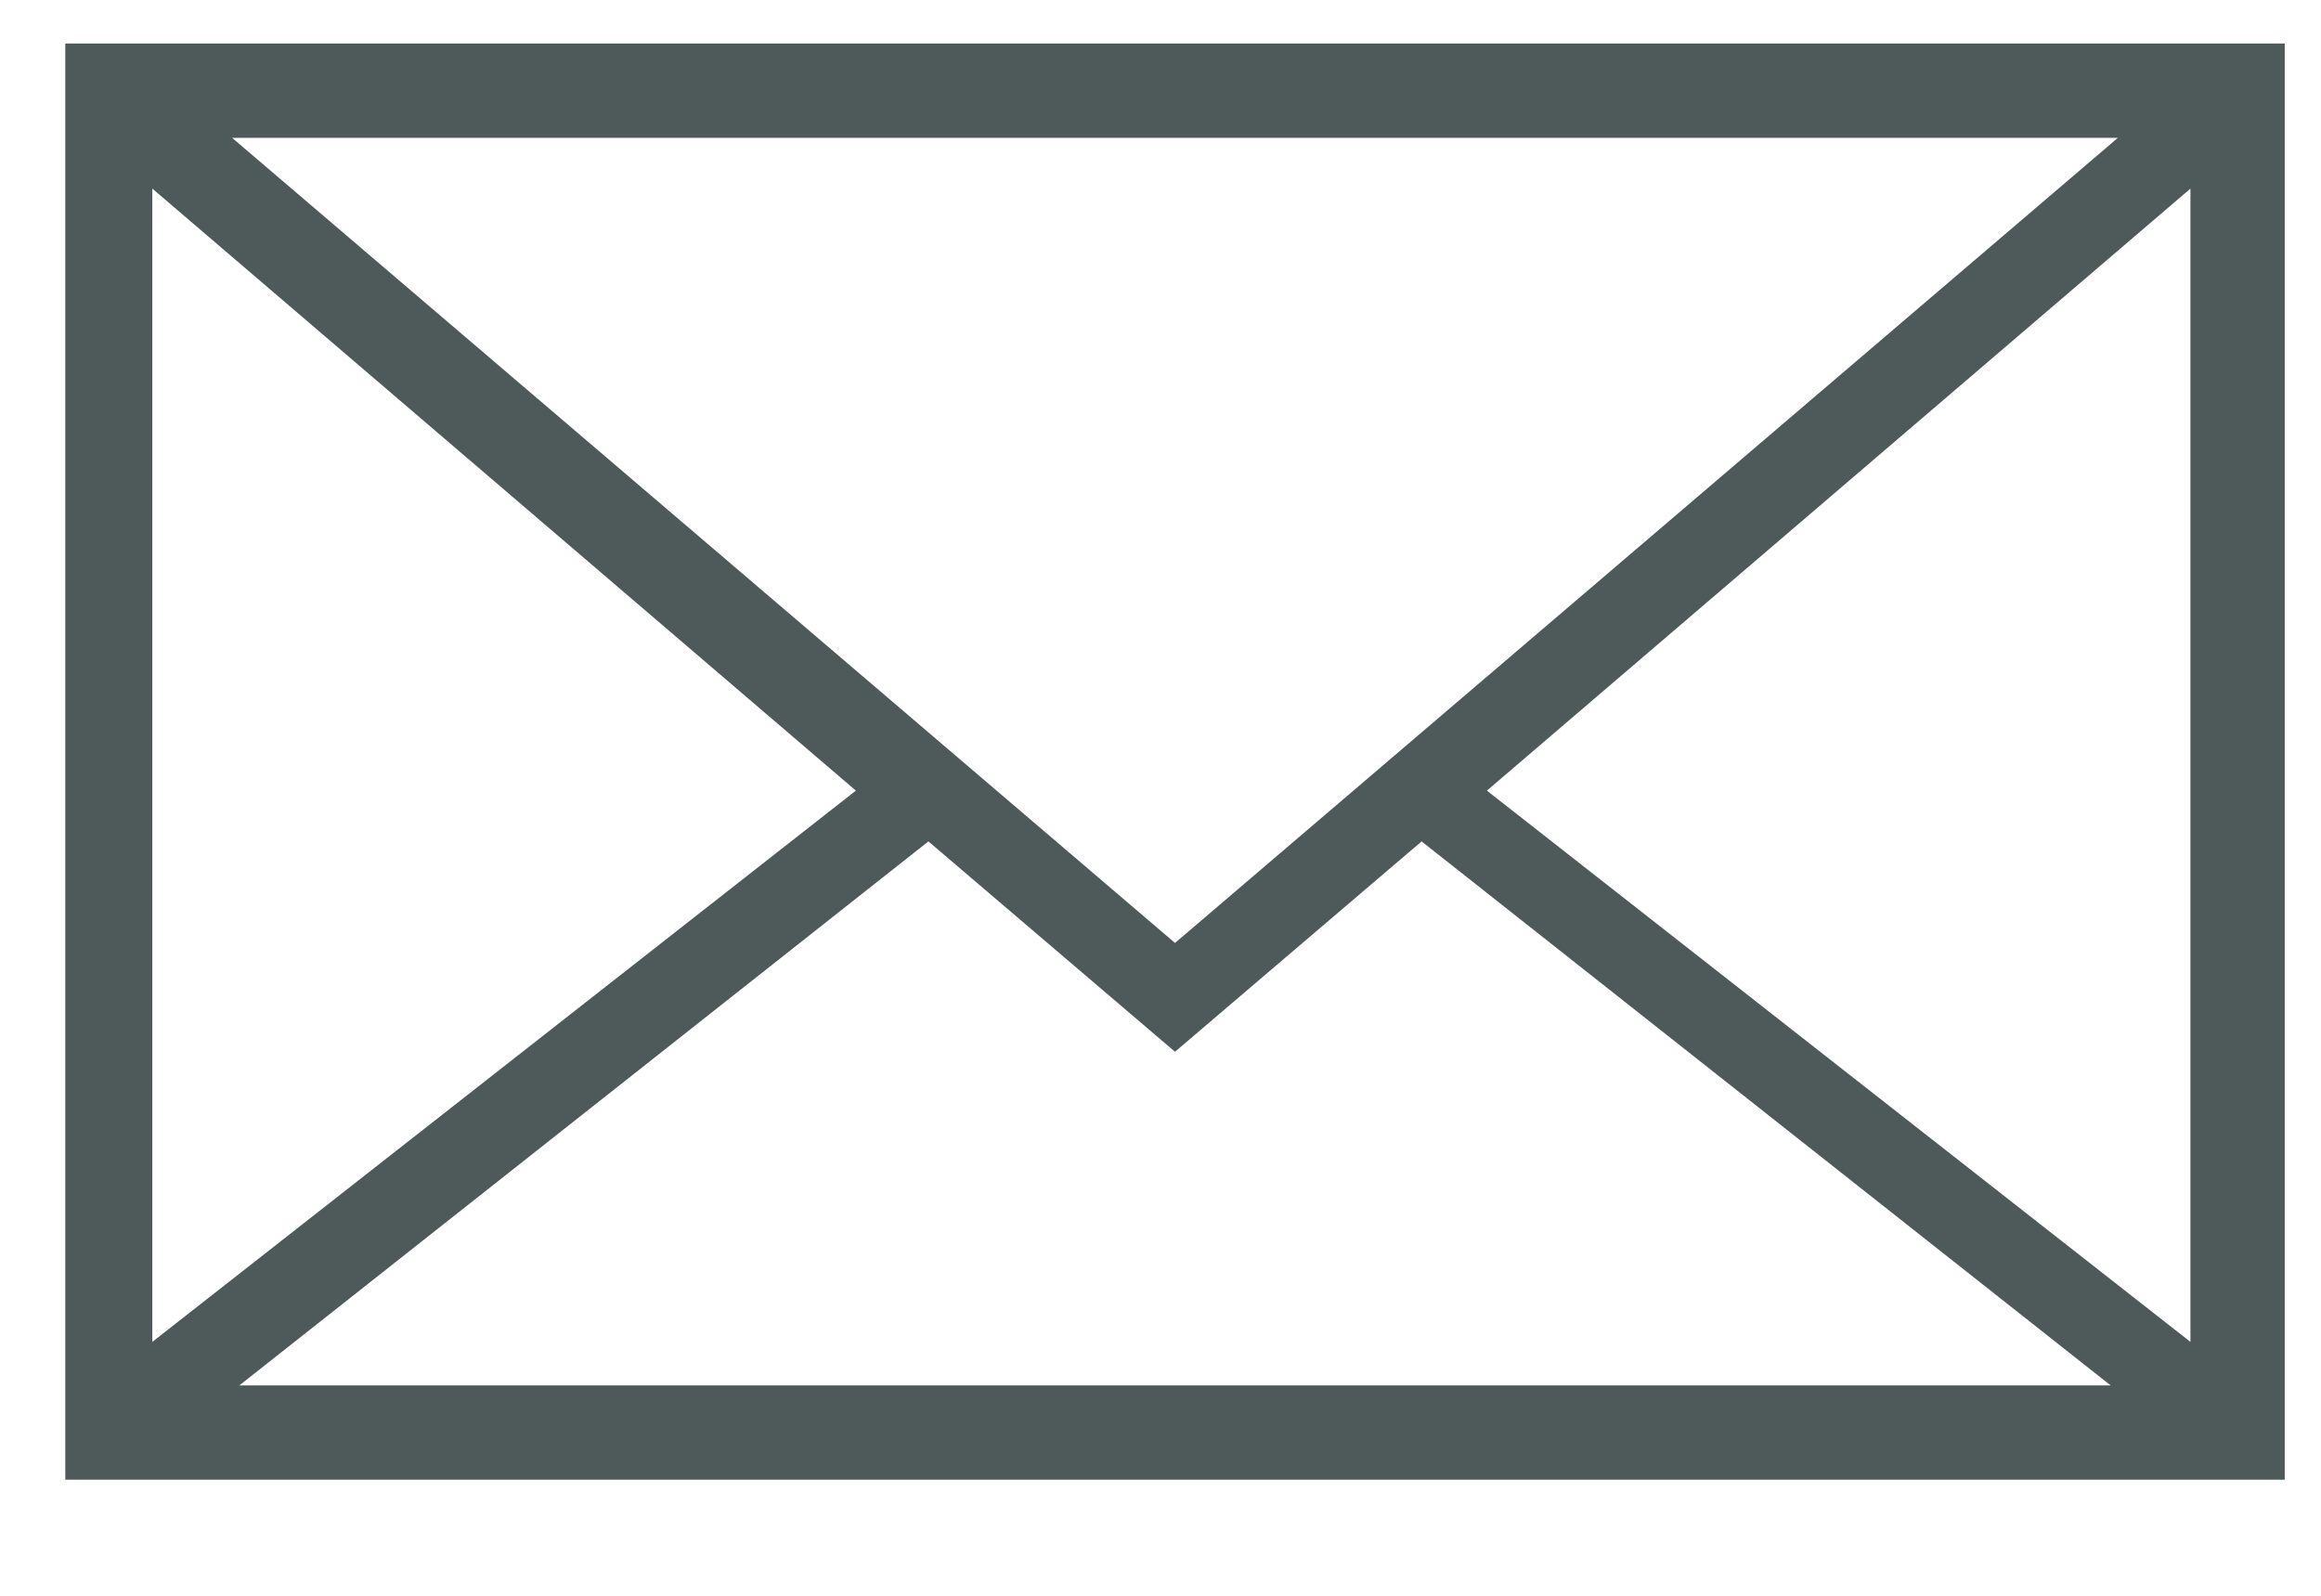
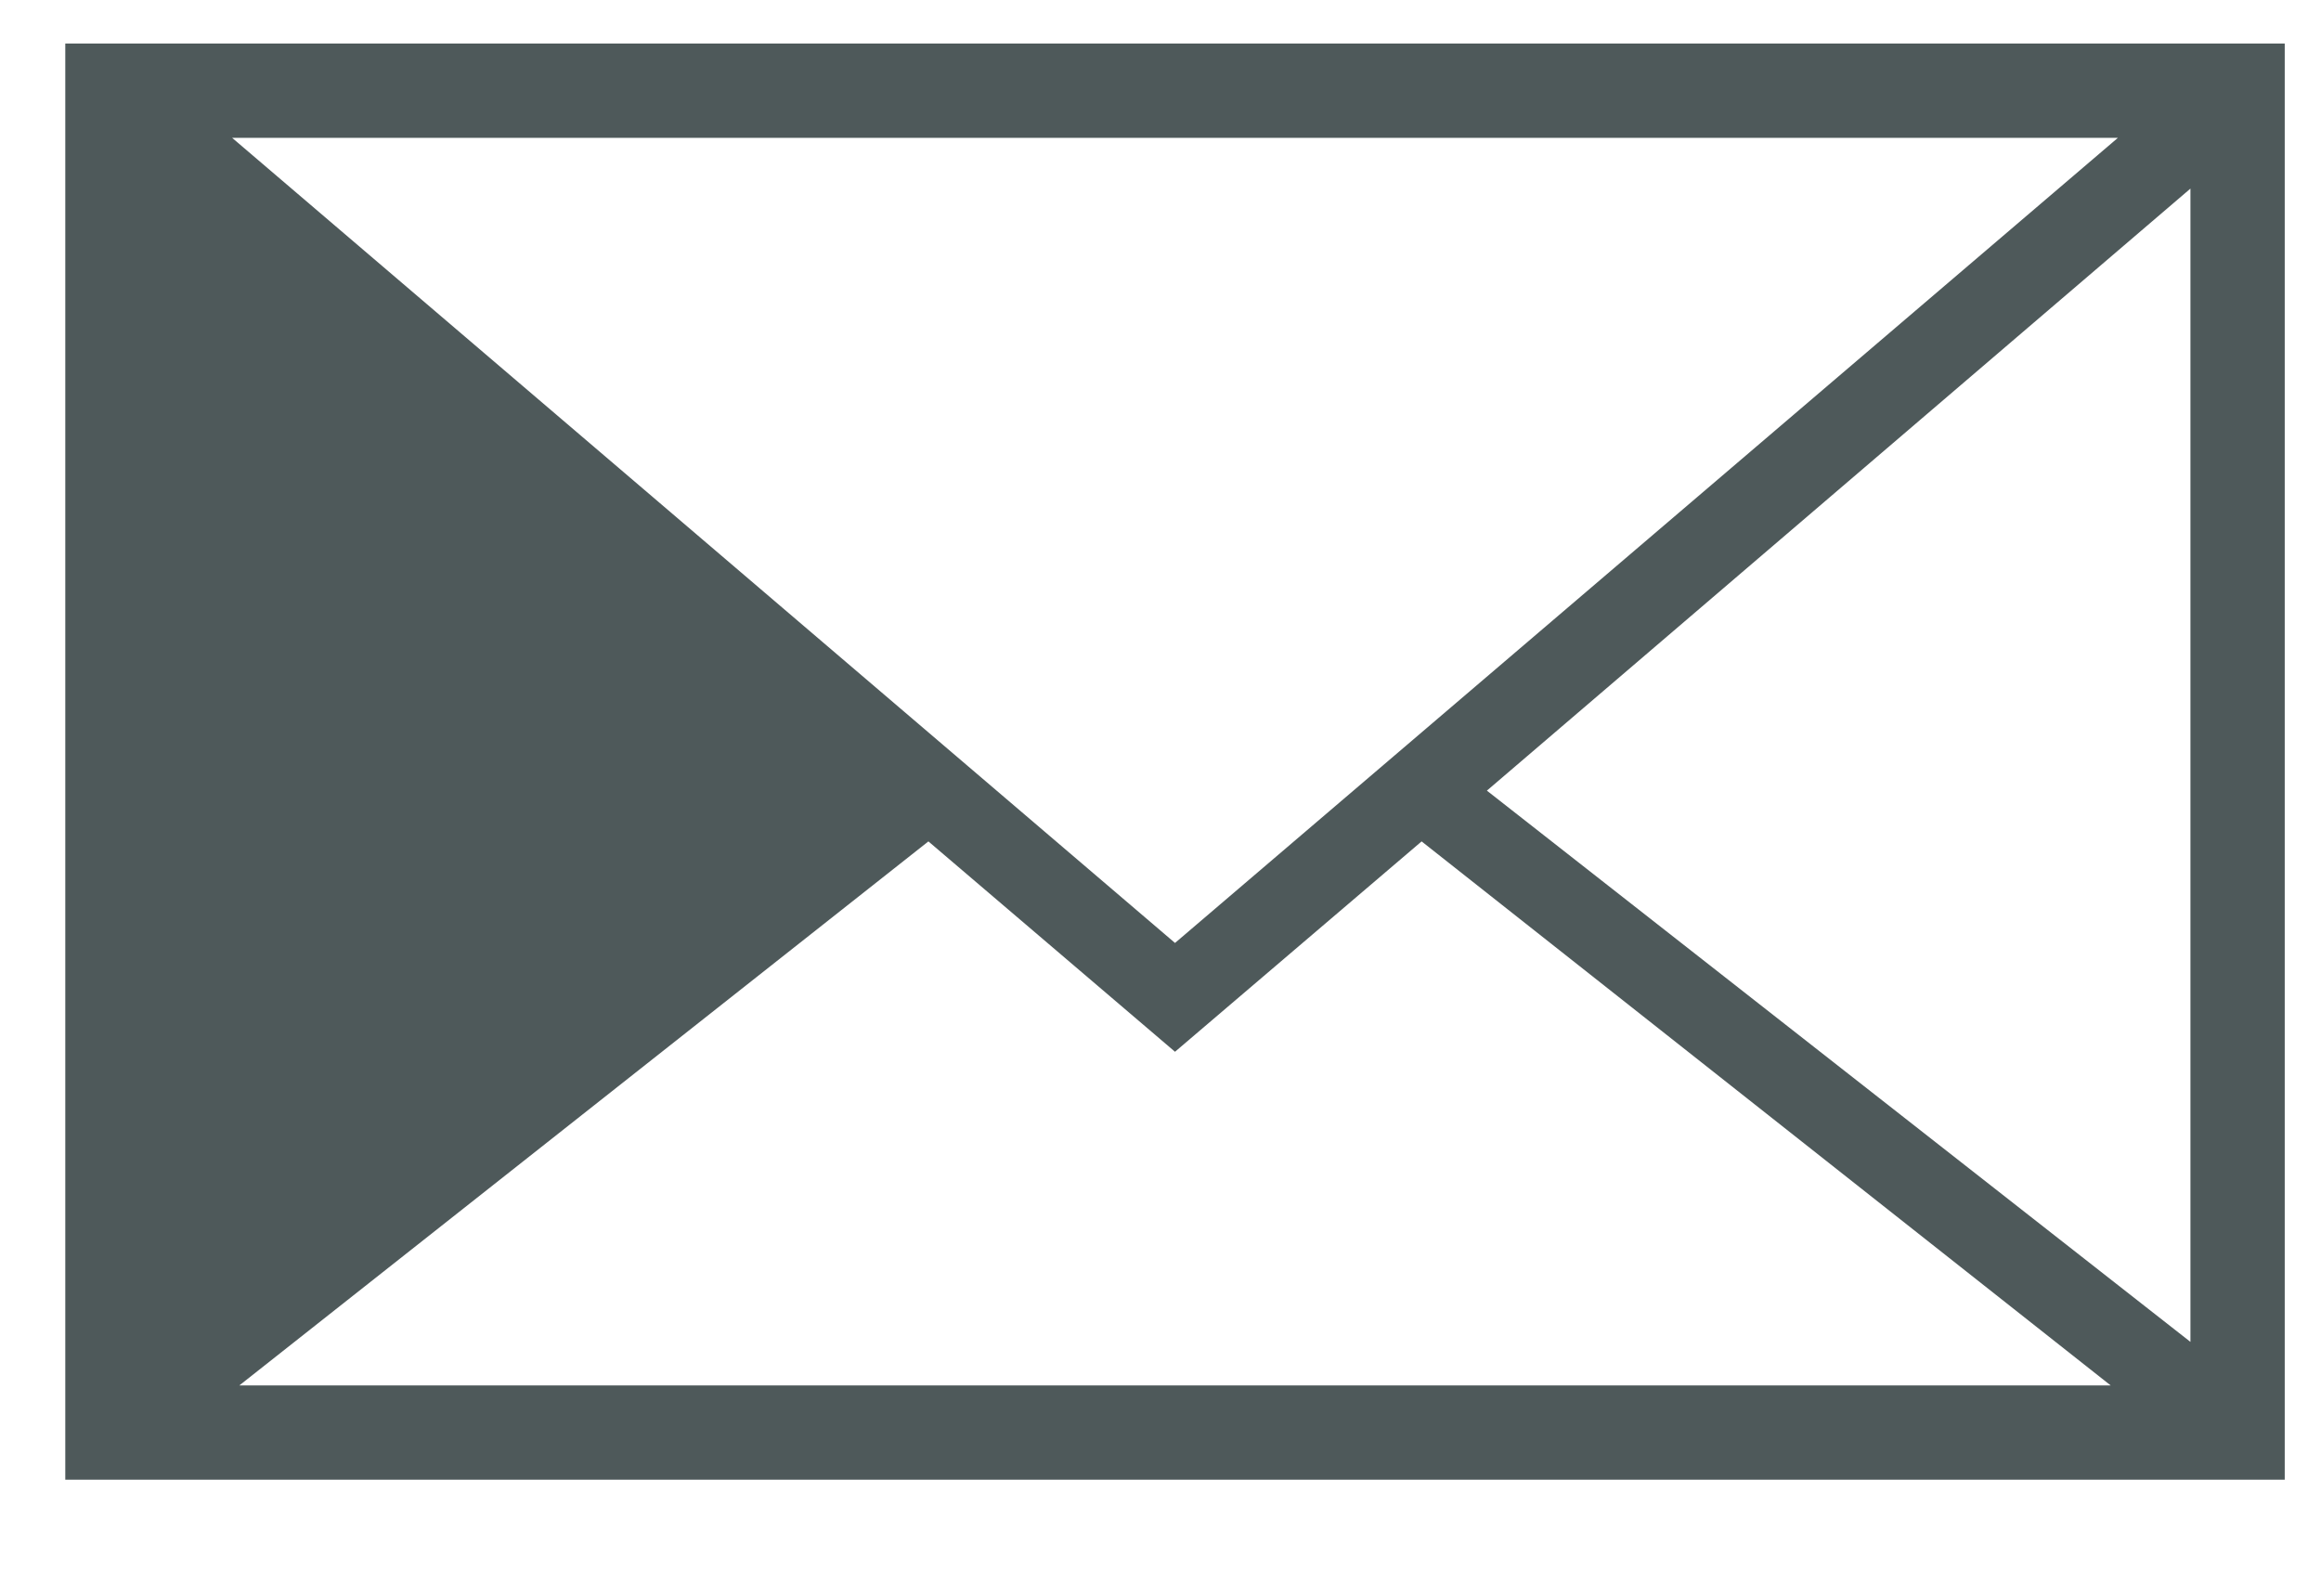
<svg xmlns="http://www.w3.org/2000/svg" version="1.1" x="0px" y="0px" viewBox="0 0 32 22" style="enable-background:new 0 0 32 22;" xml:space="preserve">
  <style type="text/css">
	.st0{fill:#4E595A;}
</style>
  <g id="Ebene_1">
</g>
  <g id="Layer_1">
    <g>
-       <path class="st0" d="M31.5,20.4H0.9V0.6h30.6V20.4z M3.3,19.1h25.8l-9.5-7.5l-3.4,2.9l-3.4-2.9L3.3,19.1z M20.5,10.9l9.7,7.6V2.6    L20.5,10.9z M2.1,2.6v15.9l9.7-7.6L2.1,2.6z M3.2,1.9l13,11.1l13-11.1H3.2z" />
+       <path class="st0" d="M31.5,20.4H0.9V0.6h30.6V20.4z M3.3,19.1h25.8l-9.5-7.5l-3.4,2.9l-3.4-2.9L3.3,19.1z M20.5,10.9l9.7,7.6V2.6    L20.5,10.9z M2.1,2.6v15.9L2.1,2.6z M3.2,1.9l13,11.1l13-11.1H3.2z" />
    </g>
  </g>
</svg>